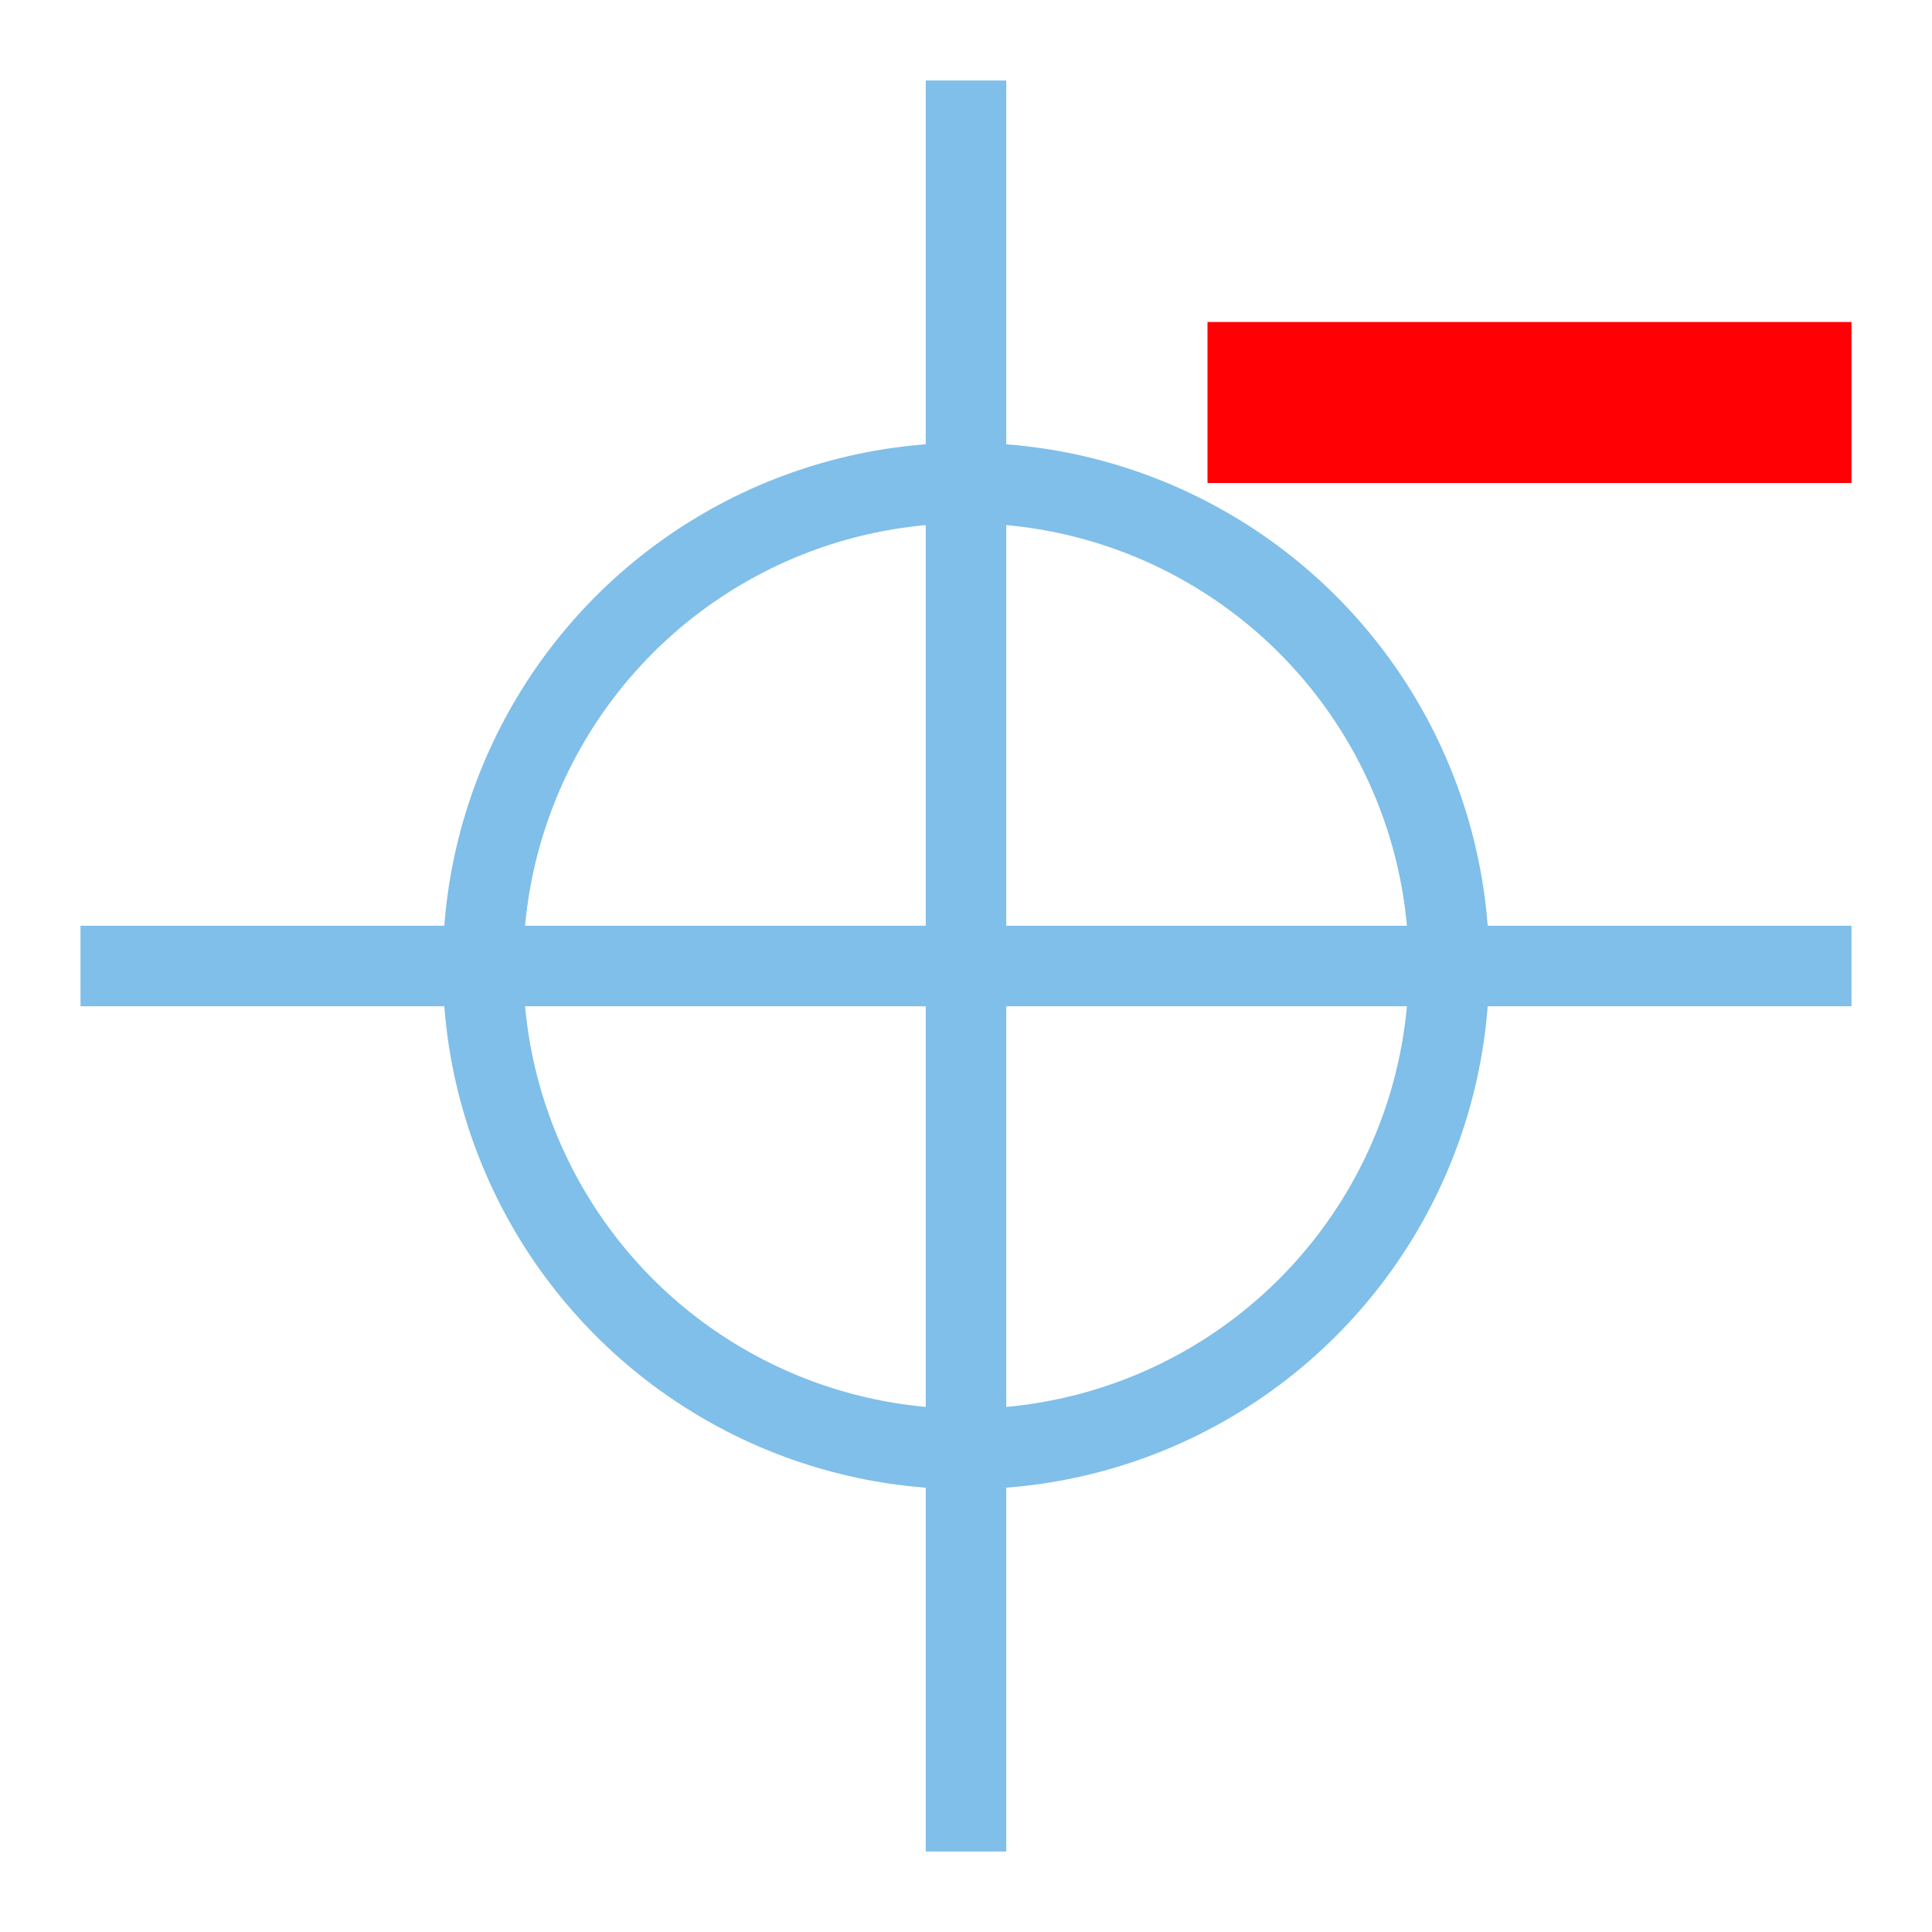
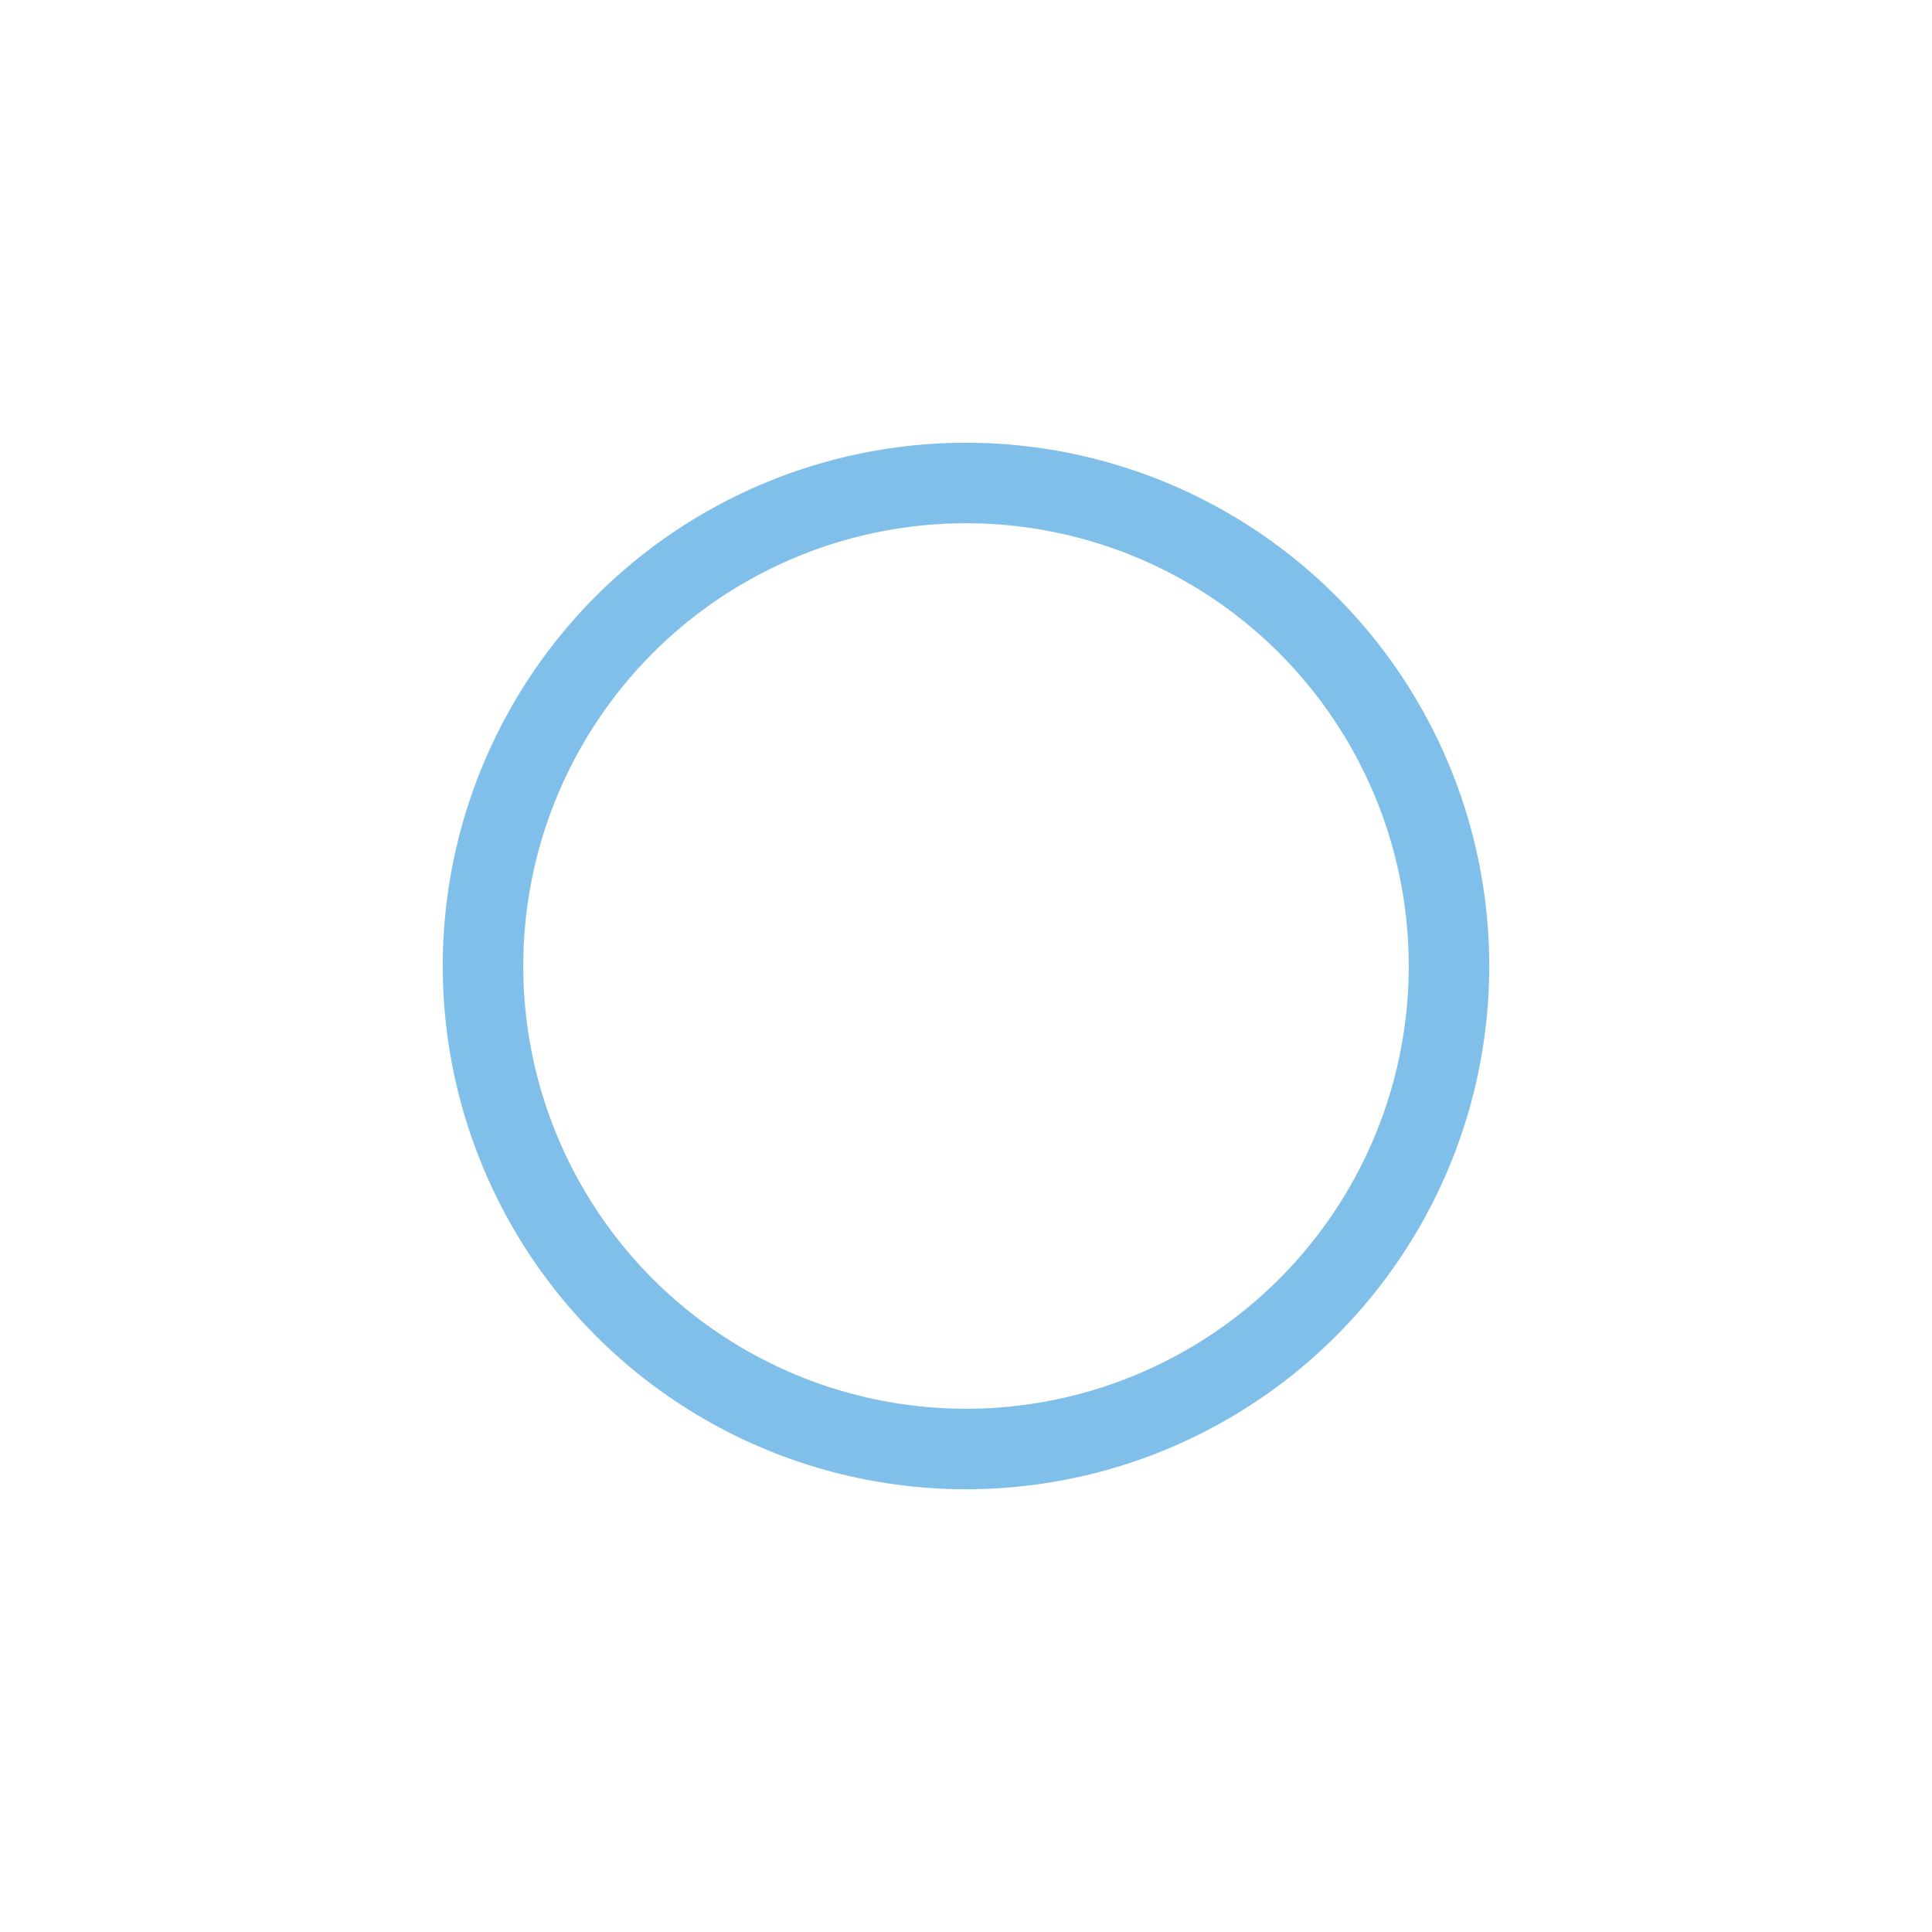
<svg xmlns="http://www.w3.org/2000/svg" version="1.1" id="Layer_1" x="0px" y="0px" viewBox="0 0 24 24" style="enable-background:new 0 0 24 24;" xml:space="preserve" height="24" width="24">
  <style type="text/css">
	.st0{fill:none;stroke:#7FBFE9;}
	.st1{fill:#FFB055;stroke:#FF0005;stroke-width:2;}
</style>
  <g>
    <circle class="st0" cx="12" cy="12" r="6" />
-     <line class="st0" x1="1" y1="12" x2="23" y2="12" />
-     <line class="st0" x1="12" y1="1" x2="12" y2="23" />
-     <line class="st1" x1="15" y1="5" x2="23" y2="5" />
  </g>
</svg>